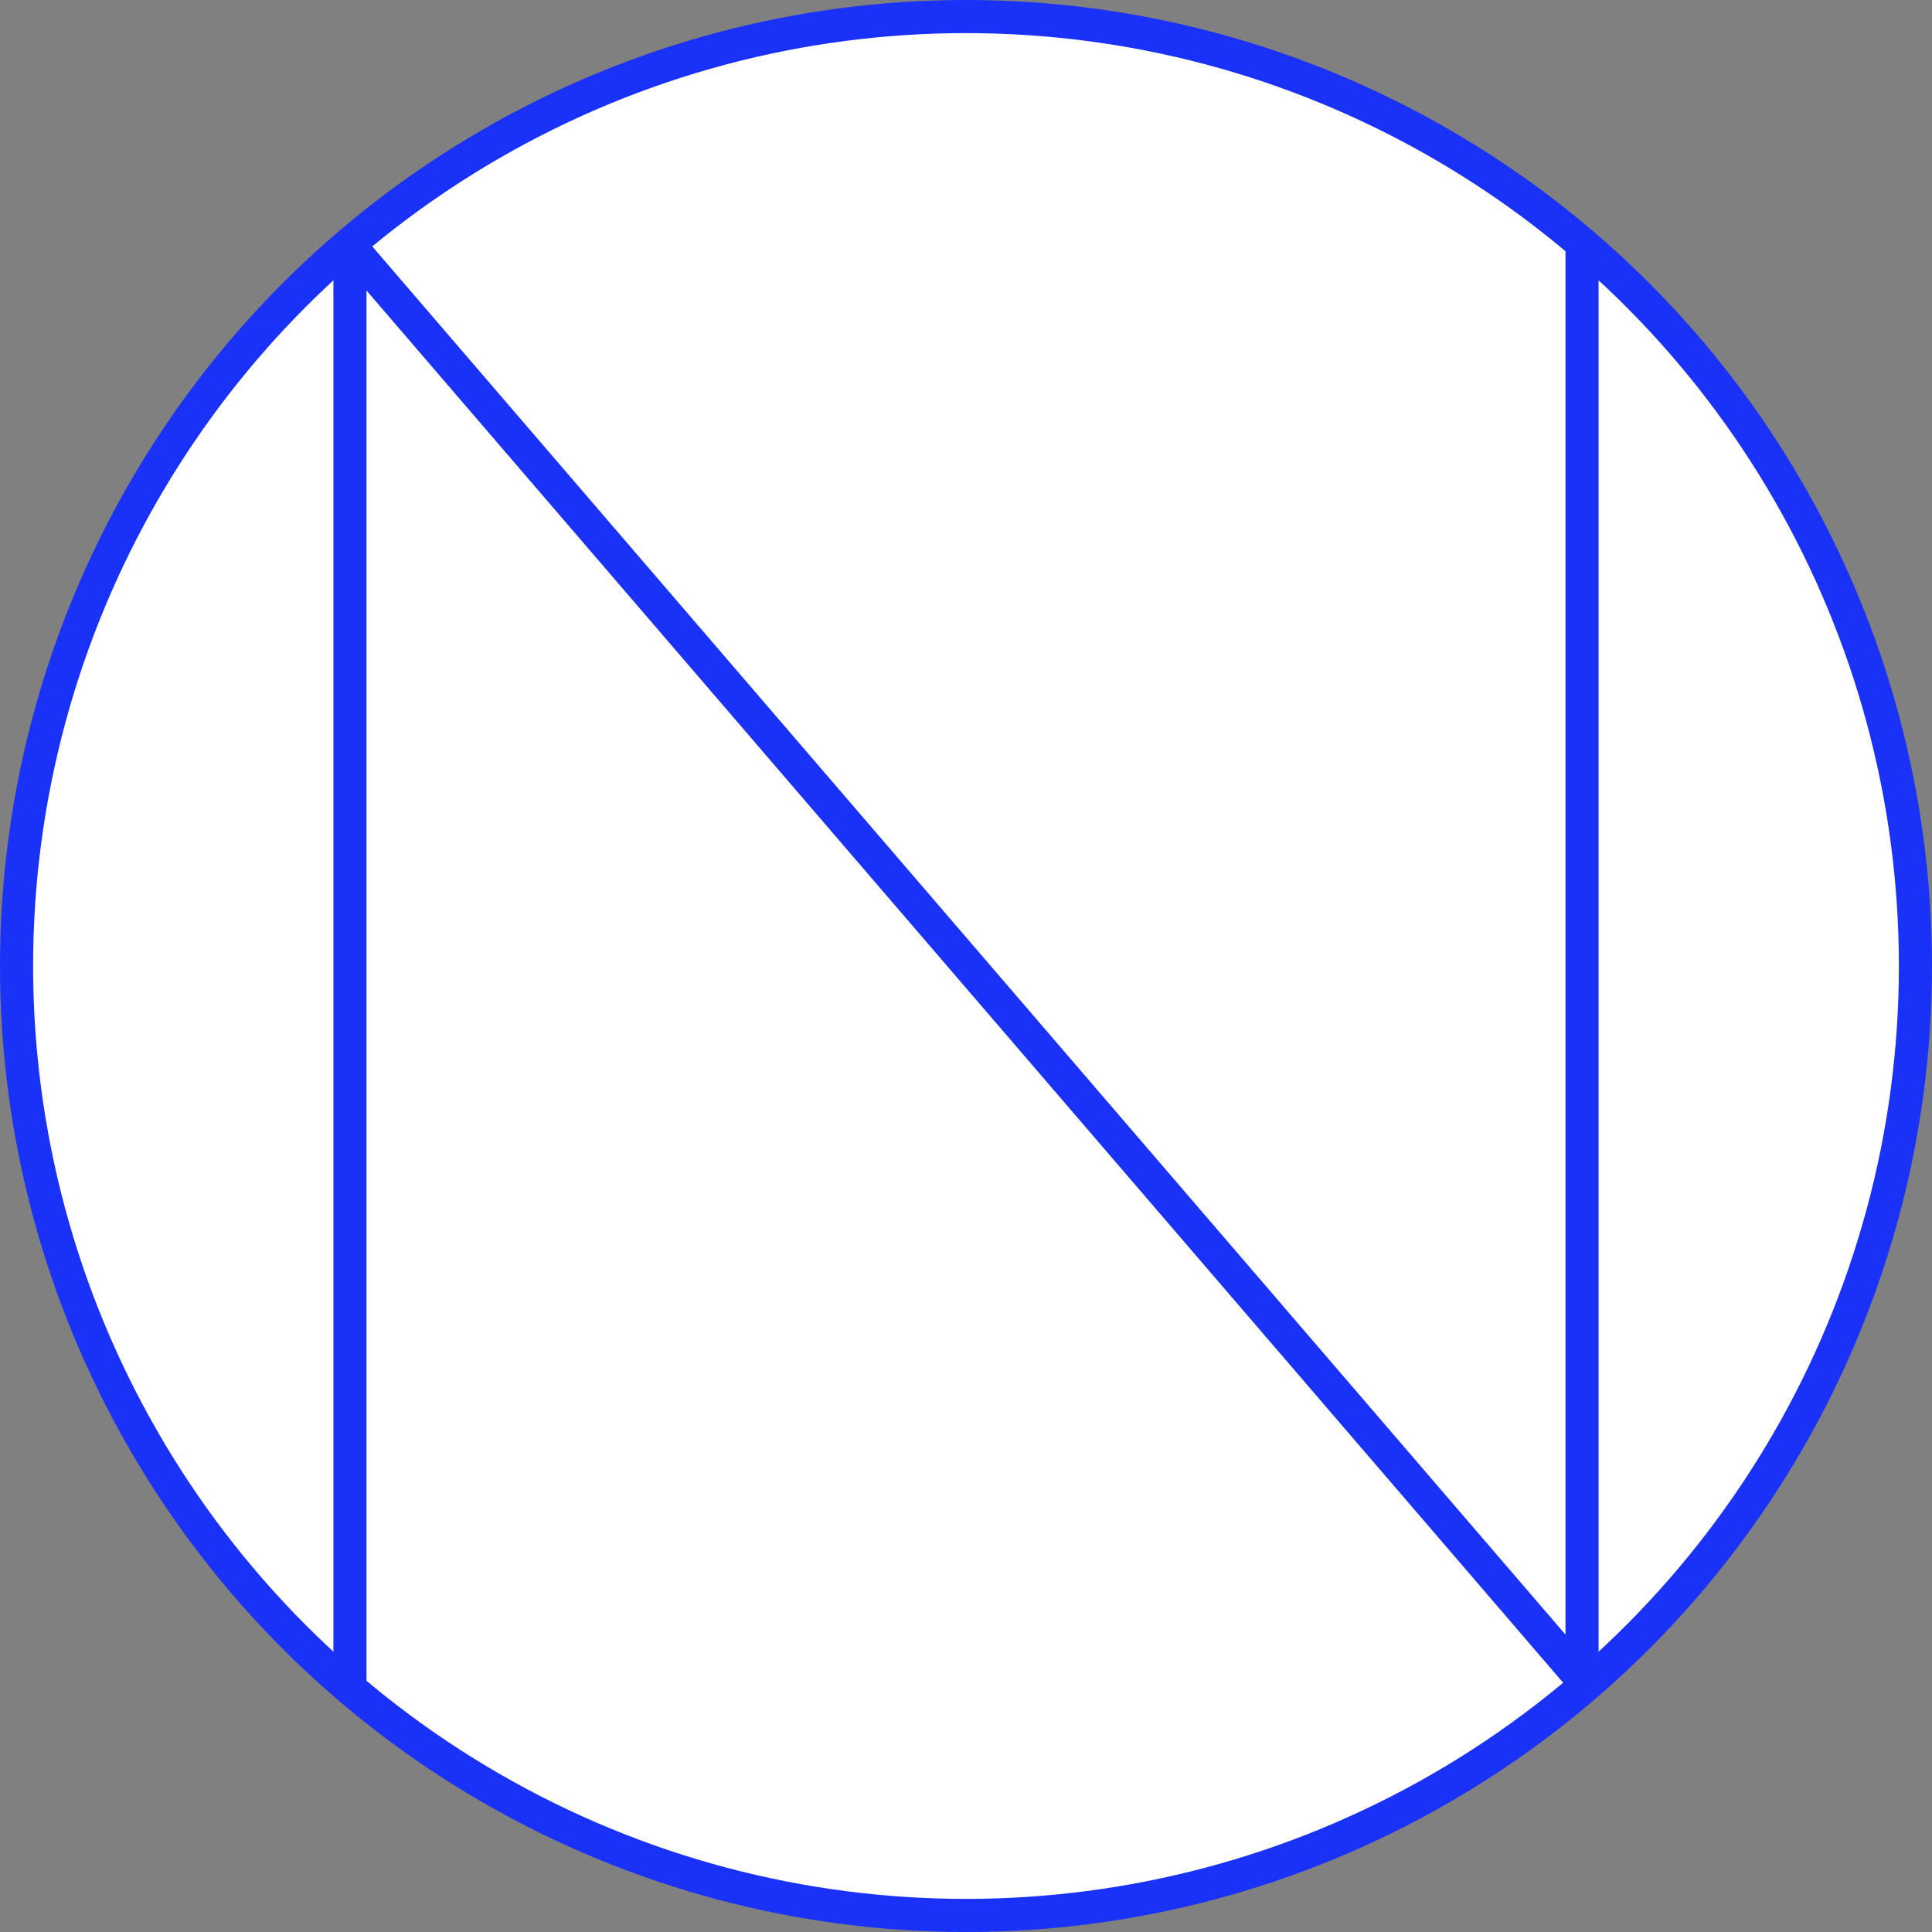
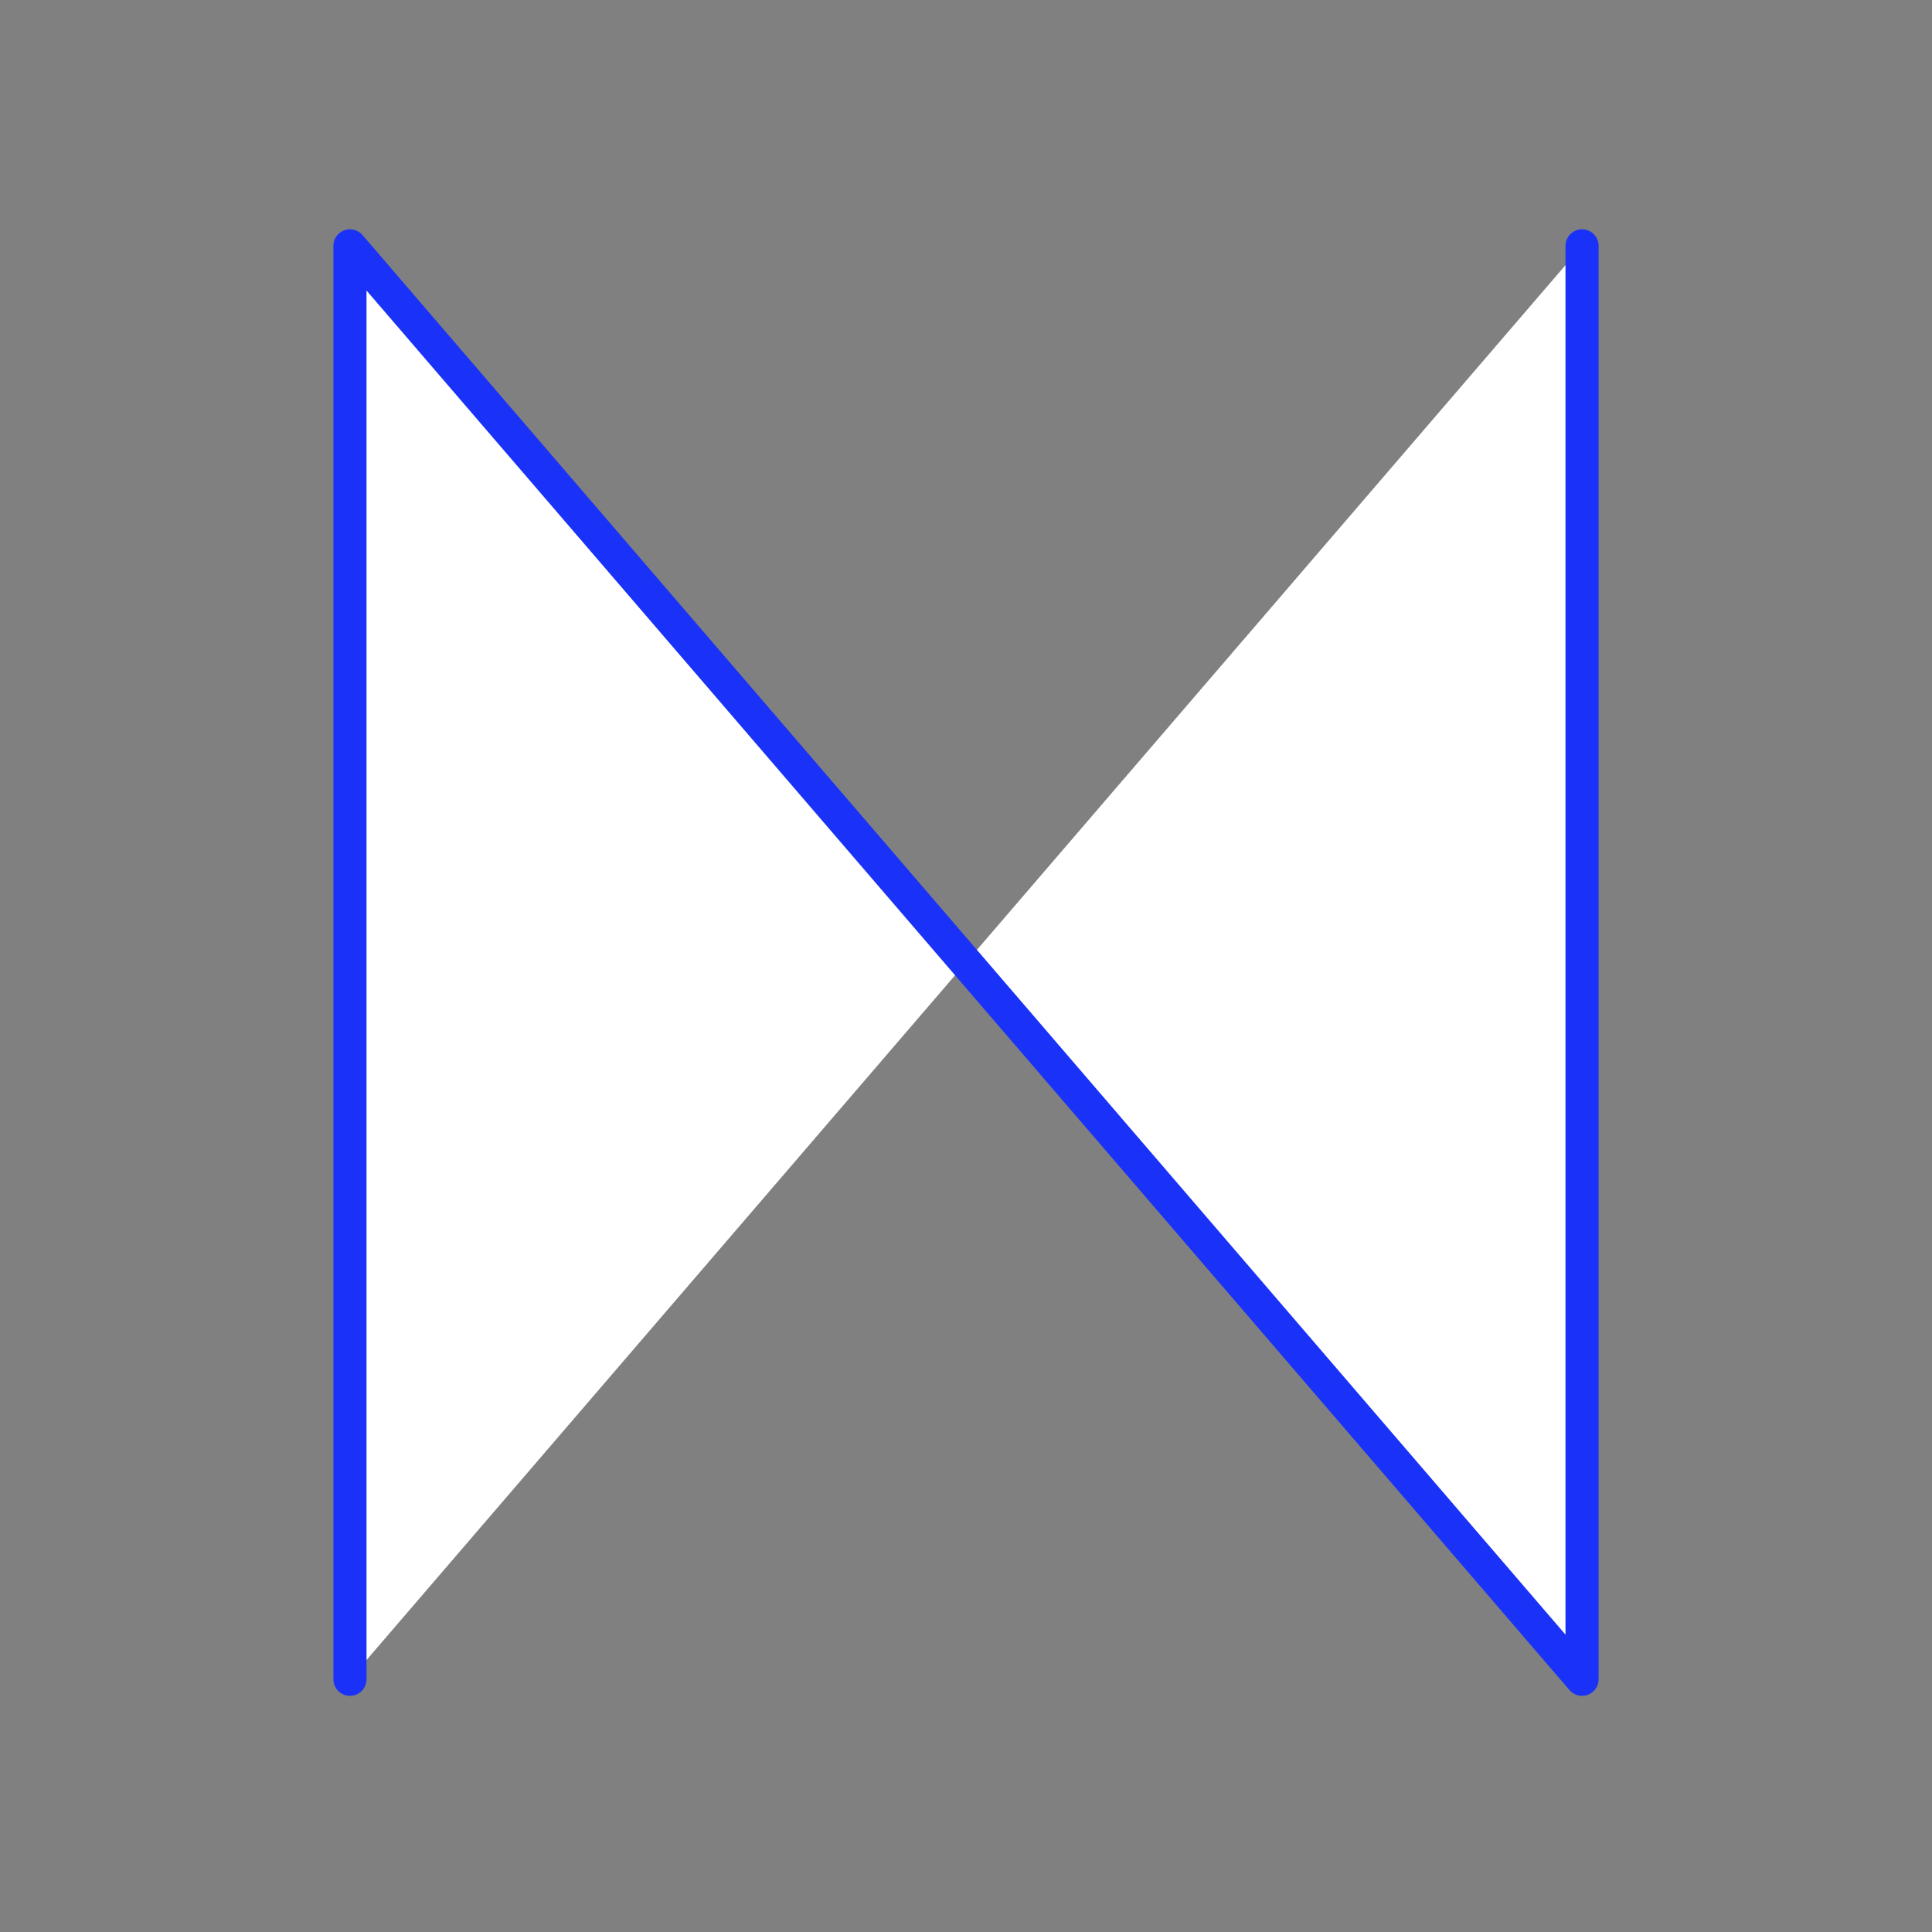
<svg xmlns="http://www.w3.org/2000/svg" width="175.044" height="175.044" viewBox="0 0 175.044 175.044">
  <rect x="0" y="0" width="175.044" height="175.044" fill="#808080" stroke="none" />
  <g id="Gruppe_16" data-name="Gruppe 16" transform="translate(1.5 1.5)">
-     <circle id="Ellipse_1" data-name="Ellipse 1" cx="86.022" cy="86.022" r="86.022" transform="translate(0)" stroke-width="3" stroke="#1a32f7" stroke-linecap="round" stroke-linejoin="round" fill="#fff" />
    <path id="Pfad_10" data-name="Pfad 10" d="M796.545-767.257V-897.128l111.63,129.872V-897.128" transform="translate(-766.338 917.904)" fill="#fff" stroke="#1a32f7" stroke-linecap="round" stroke-linejoin="round" stroke-width="3" />
  </g>
</svg>